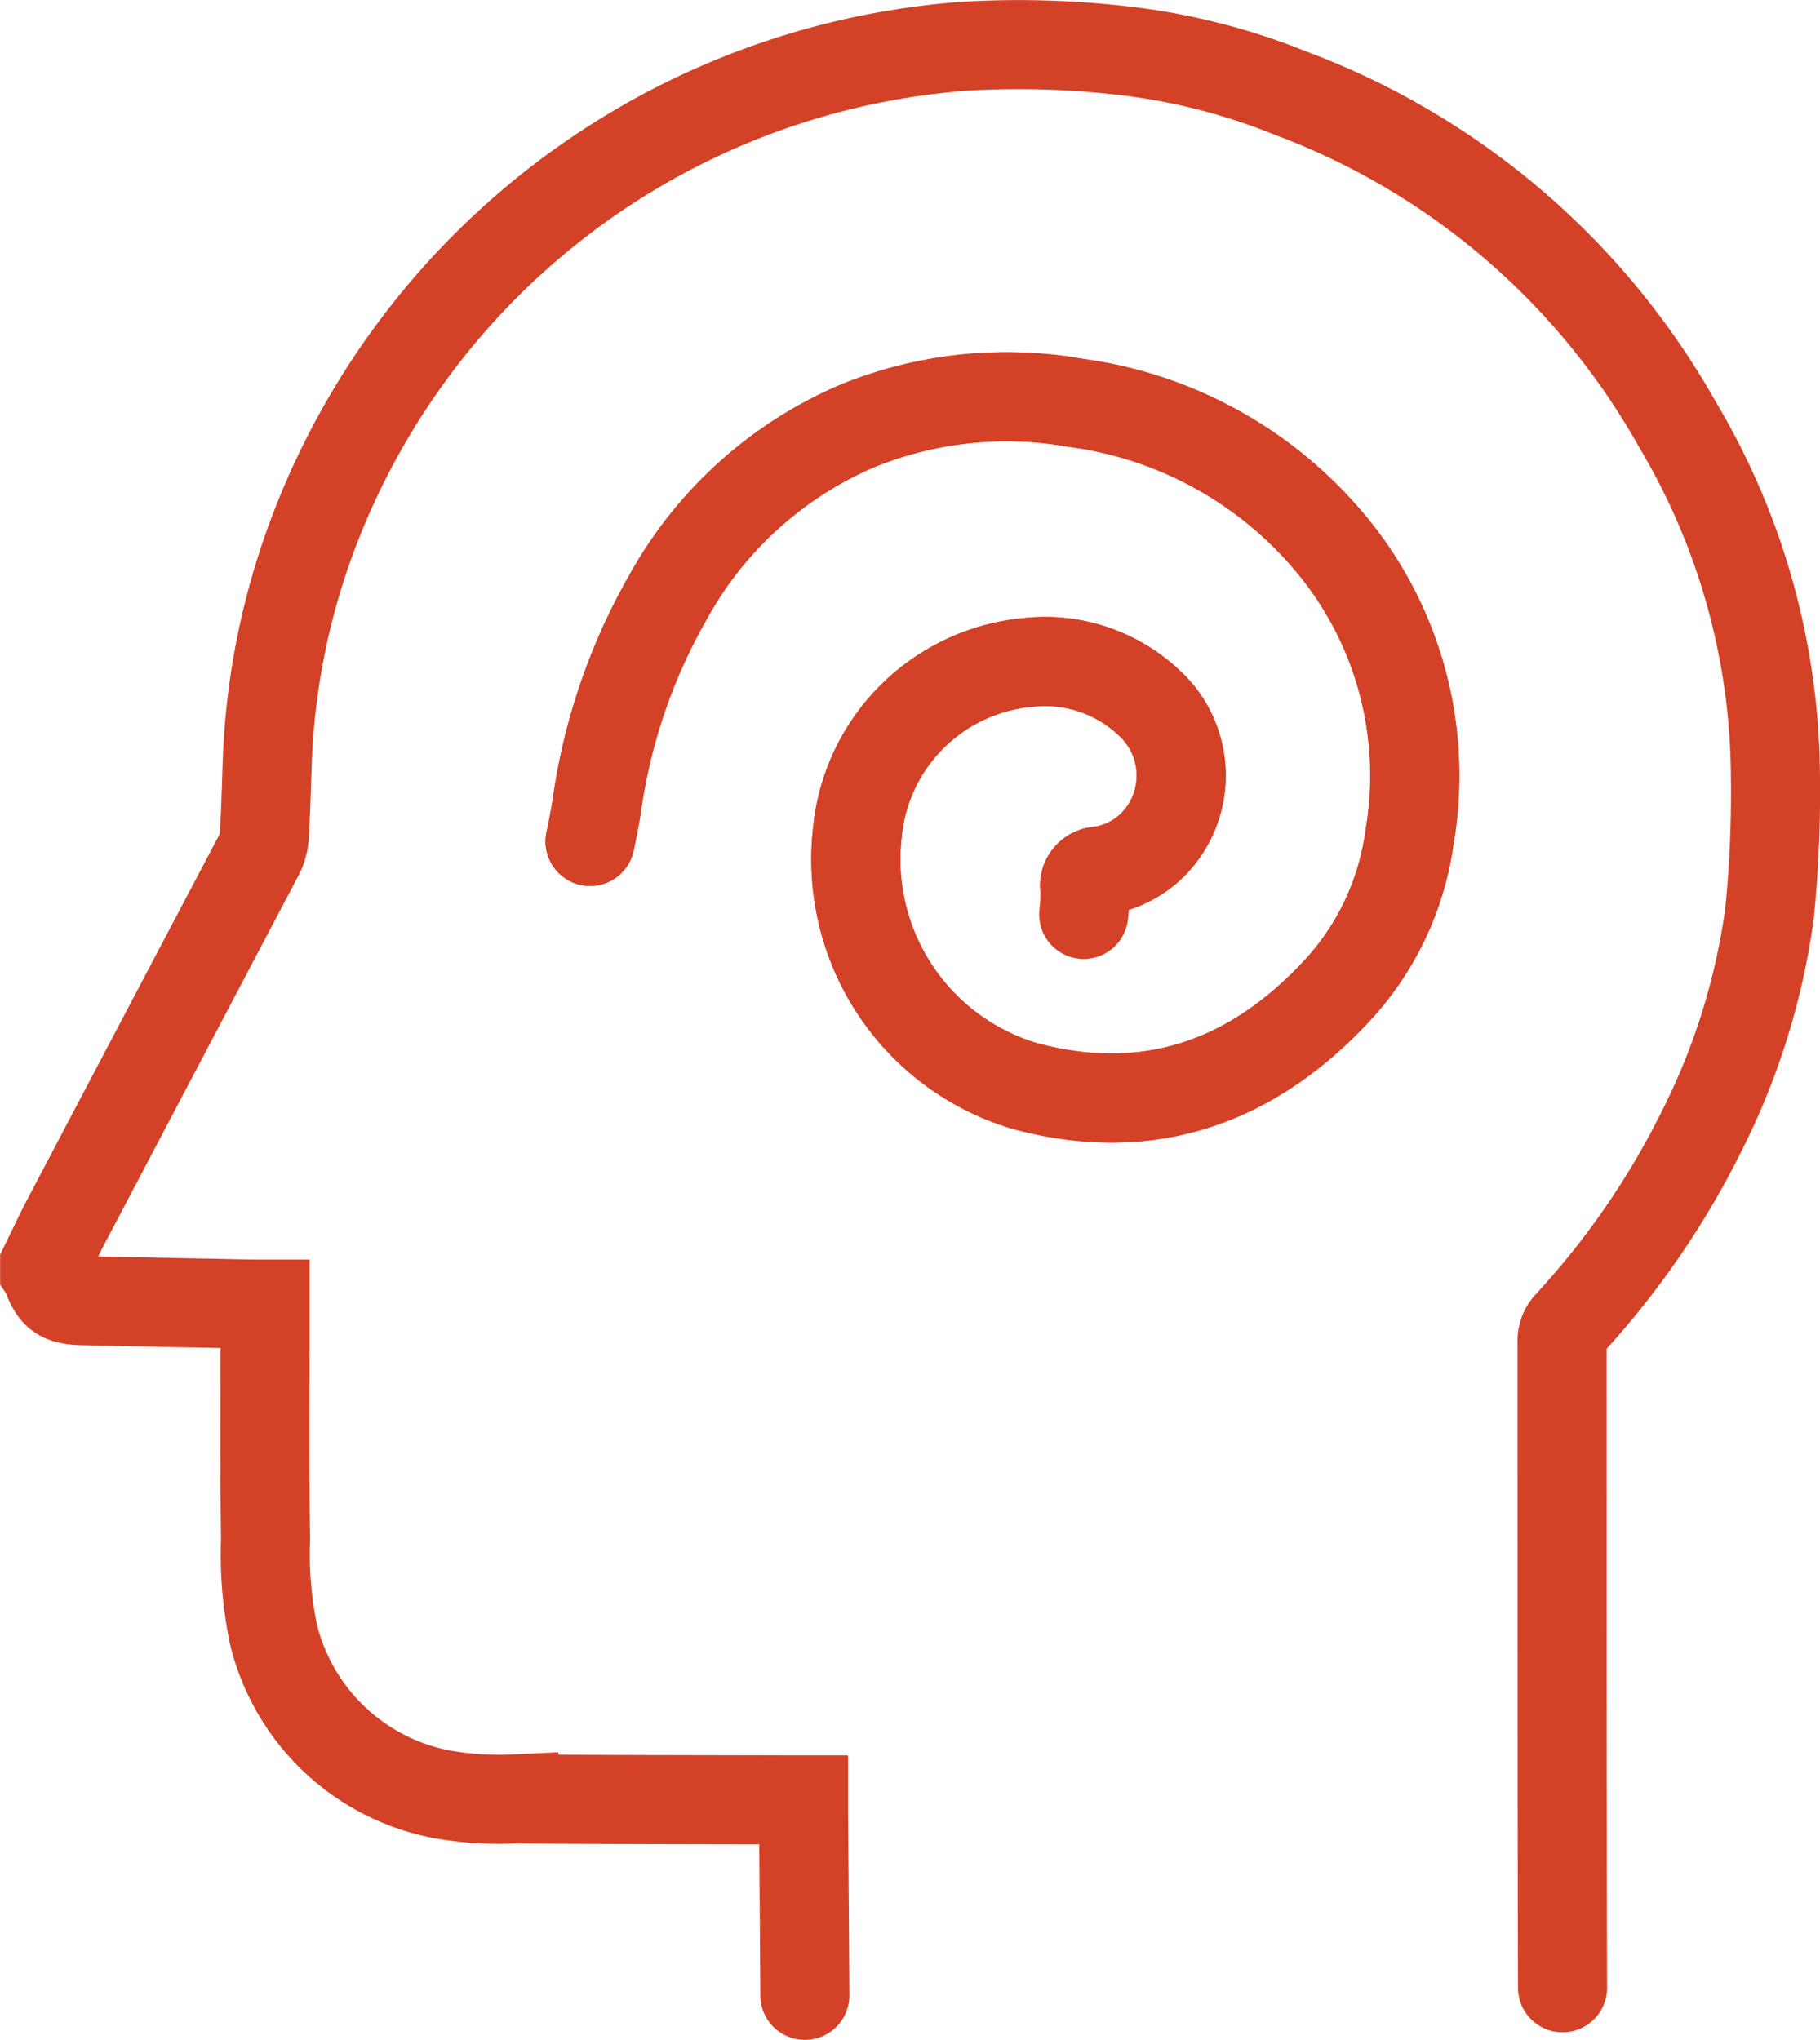
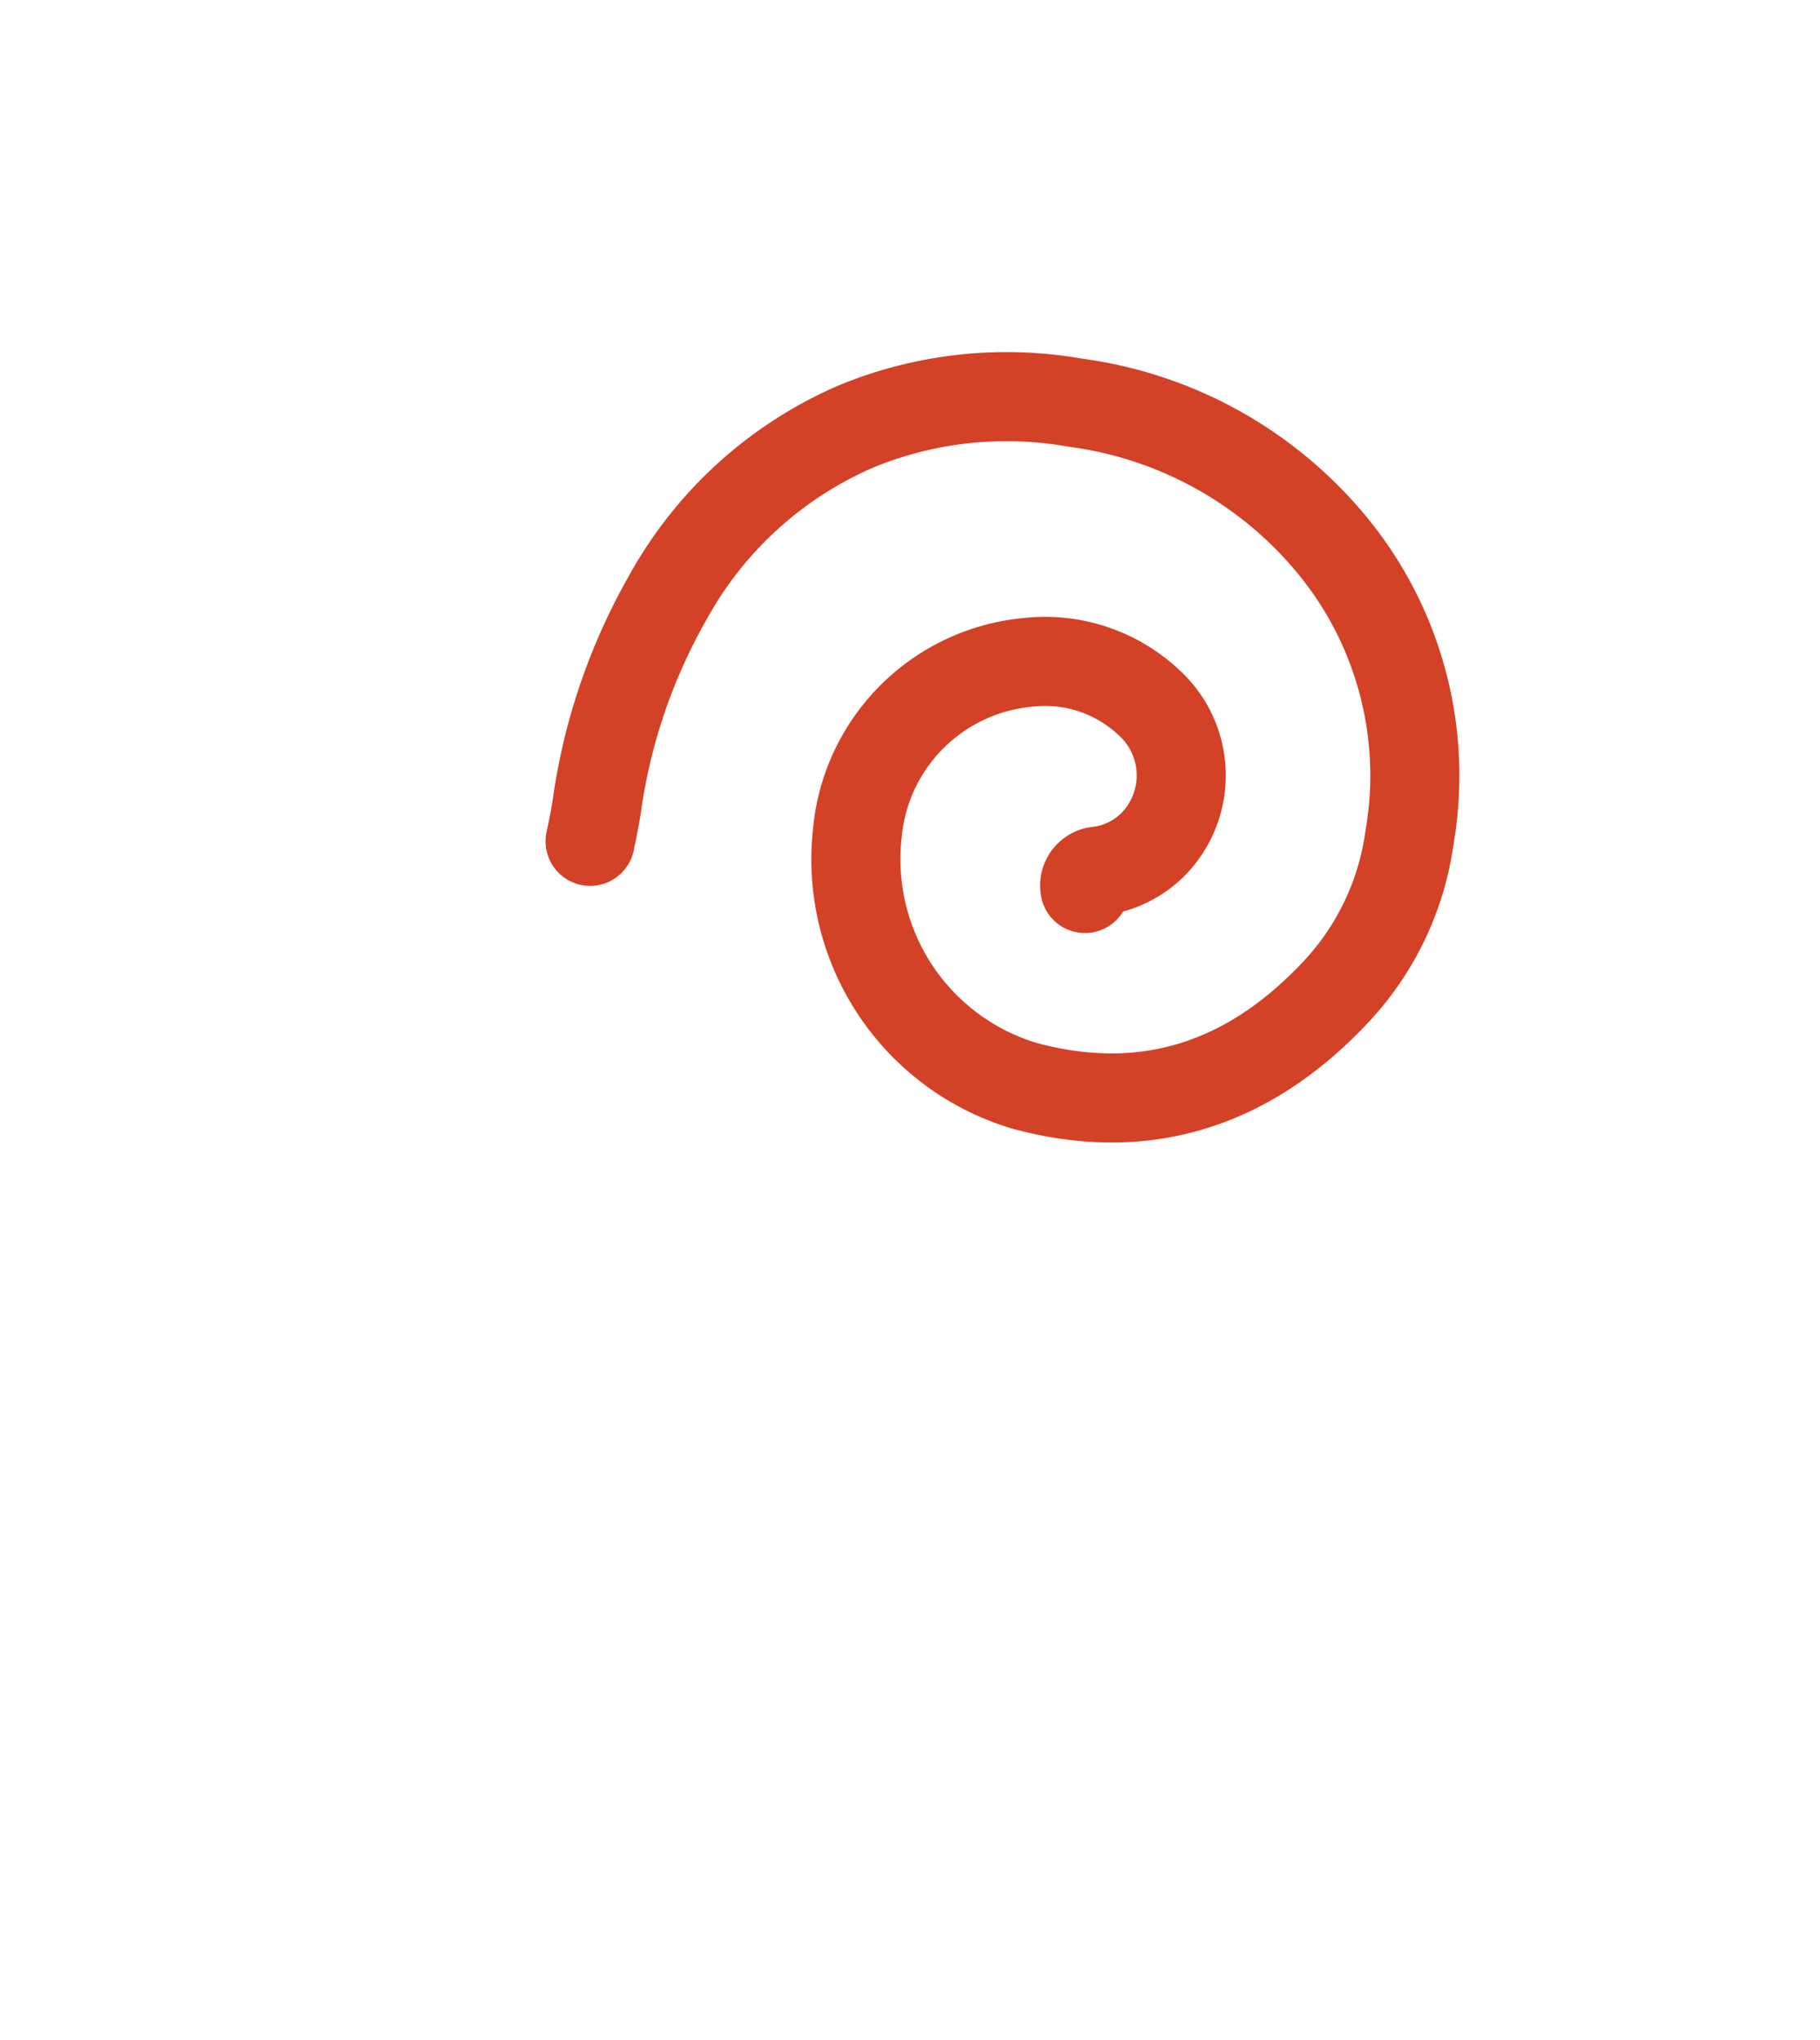
<svg xmlns="http://www.w3.org/2000/svg" width="74.995" height="84.062" viewBox="0 0 74.995 84.062">
  <defs>
    <style>.a{fill:none;stroke:#d34127;stroke-linecap:round;stroke-miterlimit:10;stroke-width:3.67px;}</style>
  </defs>
  <g transform="translate(1090.725 -894.473)">
    <g transform="translate(-1088.89 896.306)">
-       <path class="a" d="M-1057.56,976.687c-.012-1.868-.037-5.653-.056-7.521,0-.161,0-.321,0-.532h-.517c-3.806-.01-7.612-.01-11.417-.039a13.3,13.3,0,0,1-2.974-.193,8.841,8.841,0,0,1-6.933-6.594,16.206,16.206,0,0,1-.325-3.935c-.045-3.055-.017-6.111-.019-9.167v-.5c-.2,0-.335,0-.471,0-2.345-.047-4.691-.09-7.036-.144-.929-.021-1.209-.237-1.5-1.086a.878.878,0,0,0-.077-.138v-.245c.316-.644.618-1.3.952-1.93q3.936-7.48,7.877-14.958a1.979,1.979,0,0,0,.219-.77c.058-.912.082-1.825.114-2.738a29.734,29.734,0,0,1,1.686-9.159,31.14,31.14,0,0,1,27.07-20.662,37.625,37.625,0,0,1,6.983.239,26.232,26.232,0,0,1,6.416,1.687A30.53,30.53,0,0,1-1021.6,911.97a28.569,28.569,0,0,1,4.033,14.464,50.036,50.036,0,0,1-.243,5.674,28.349,28.349,0,0,1-2.791,8.96,33.969,33.969,0,0,1-5.5,7.984.991.991,0,0,0-.259.733c.005,8.225-.006,18.365.021,26.589m-40.074-47.23c.1-.479.2-.96.273-1.443a24.059,24.059,0,0,1,2.928-8.6,16.165,16.165,0,0,1,7.792-7.067,16.263,16.263,0,0,1,8.983-.967,16.517,16.517,0,0,1,10.609,5.883,14.928,14.928,0,0,1,3.179,12.035,11.6,11.6,0,0,1-3.09,6.422c-3.5,3.708-7.744,5.166-12.751,3.817a9.738,9.738,0,0,1-6.912-10.41,7.776,7.776,0,0,1,7.072-7.048,6.249,6.249,0,0,1,4.927,1.644,4.055,4.055,0,0,1,.195,5.851,3.883,3.883,0,0,1-2.228,1.107.6.6,0,0,0-.587.72,9.333,9.333,0,0,1-.047,1.061" transform="translate(1088.89 -896.305)" />
      <path class="a" d="M-1002.463,959.212a.6.6,0,0,1,.587-.72,3.883,3.883,0,0,0,2.228-1.107,4.055,4.055,0,0,0-.195-5.851,6.249,6.249,0,0,0-4.927-1.644,7.777,7.777,0,0,0-7.072,7.048,9.738,9.738,0,0,0,6.912,10.41c5.008,1.349,9.252-.108,12.751-3.816a11.6,11.6,0,0,0,3.09-6.421,14.929,14.929,0,0,0-3.179-12.035,16.518,16.518,0,0,0-10.609-5.884,16.264,16.264,0,0,0-8.982.967,16.165,16.165,0,0,0-7.792,7.067,24.06,24.06,0,0,0-2.928,8.6c-.075.484-.172.964-.273,1.443" transform="translate(1045.334 -924.436)" />
    </g>
  </g>
</svg>